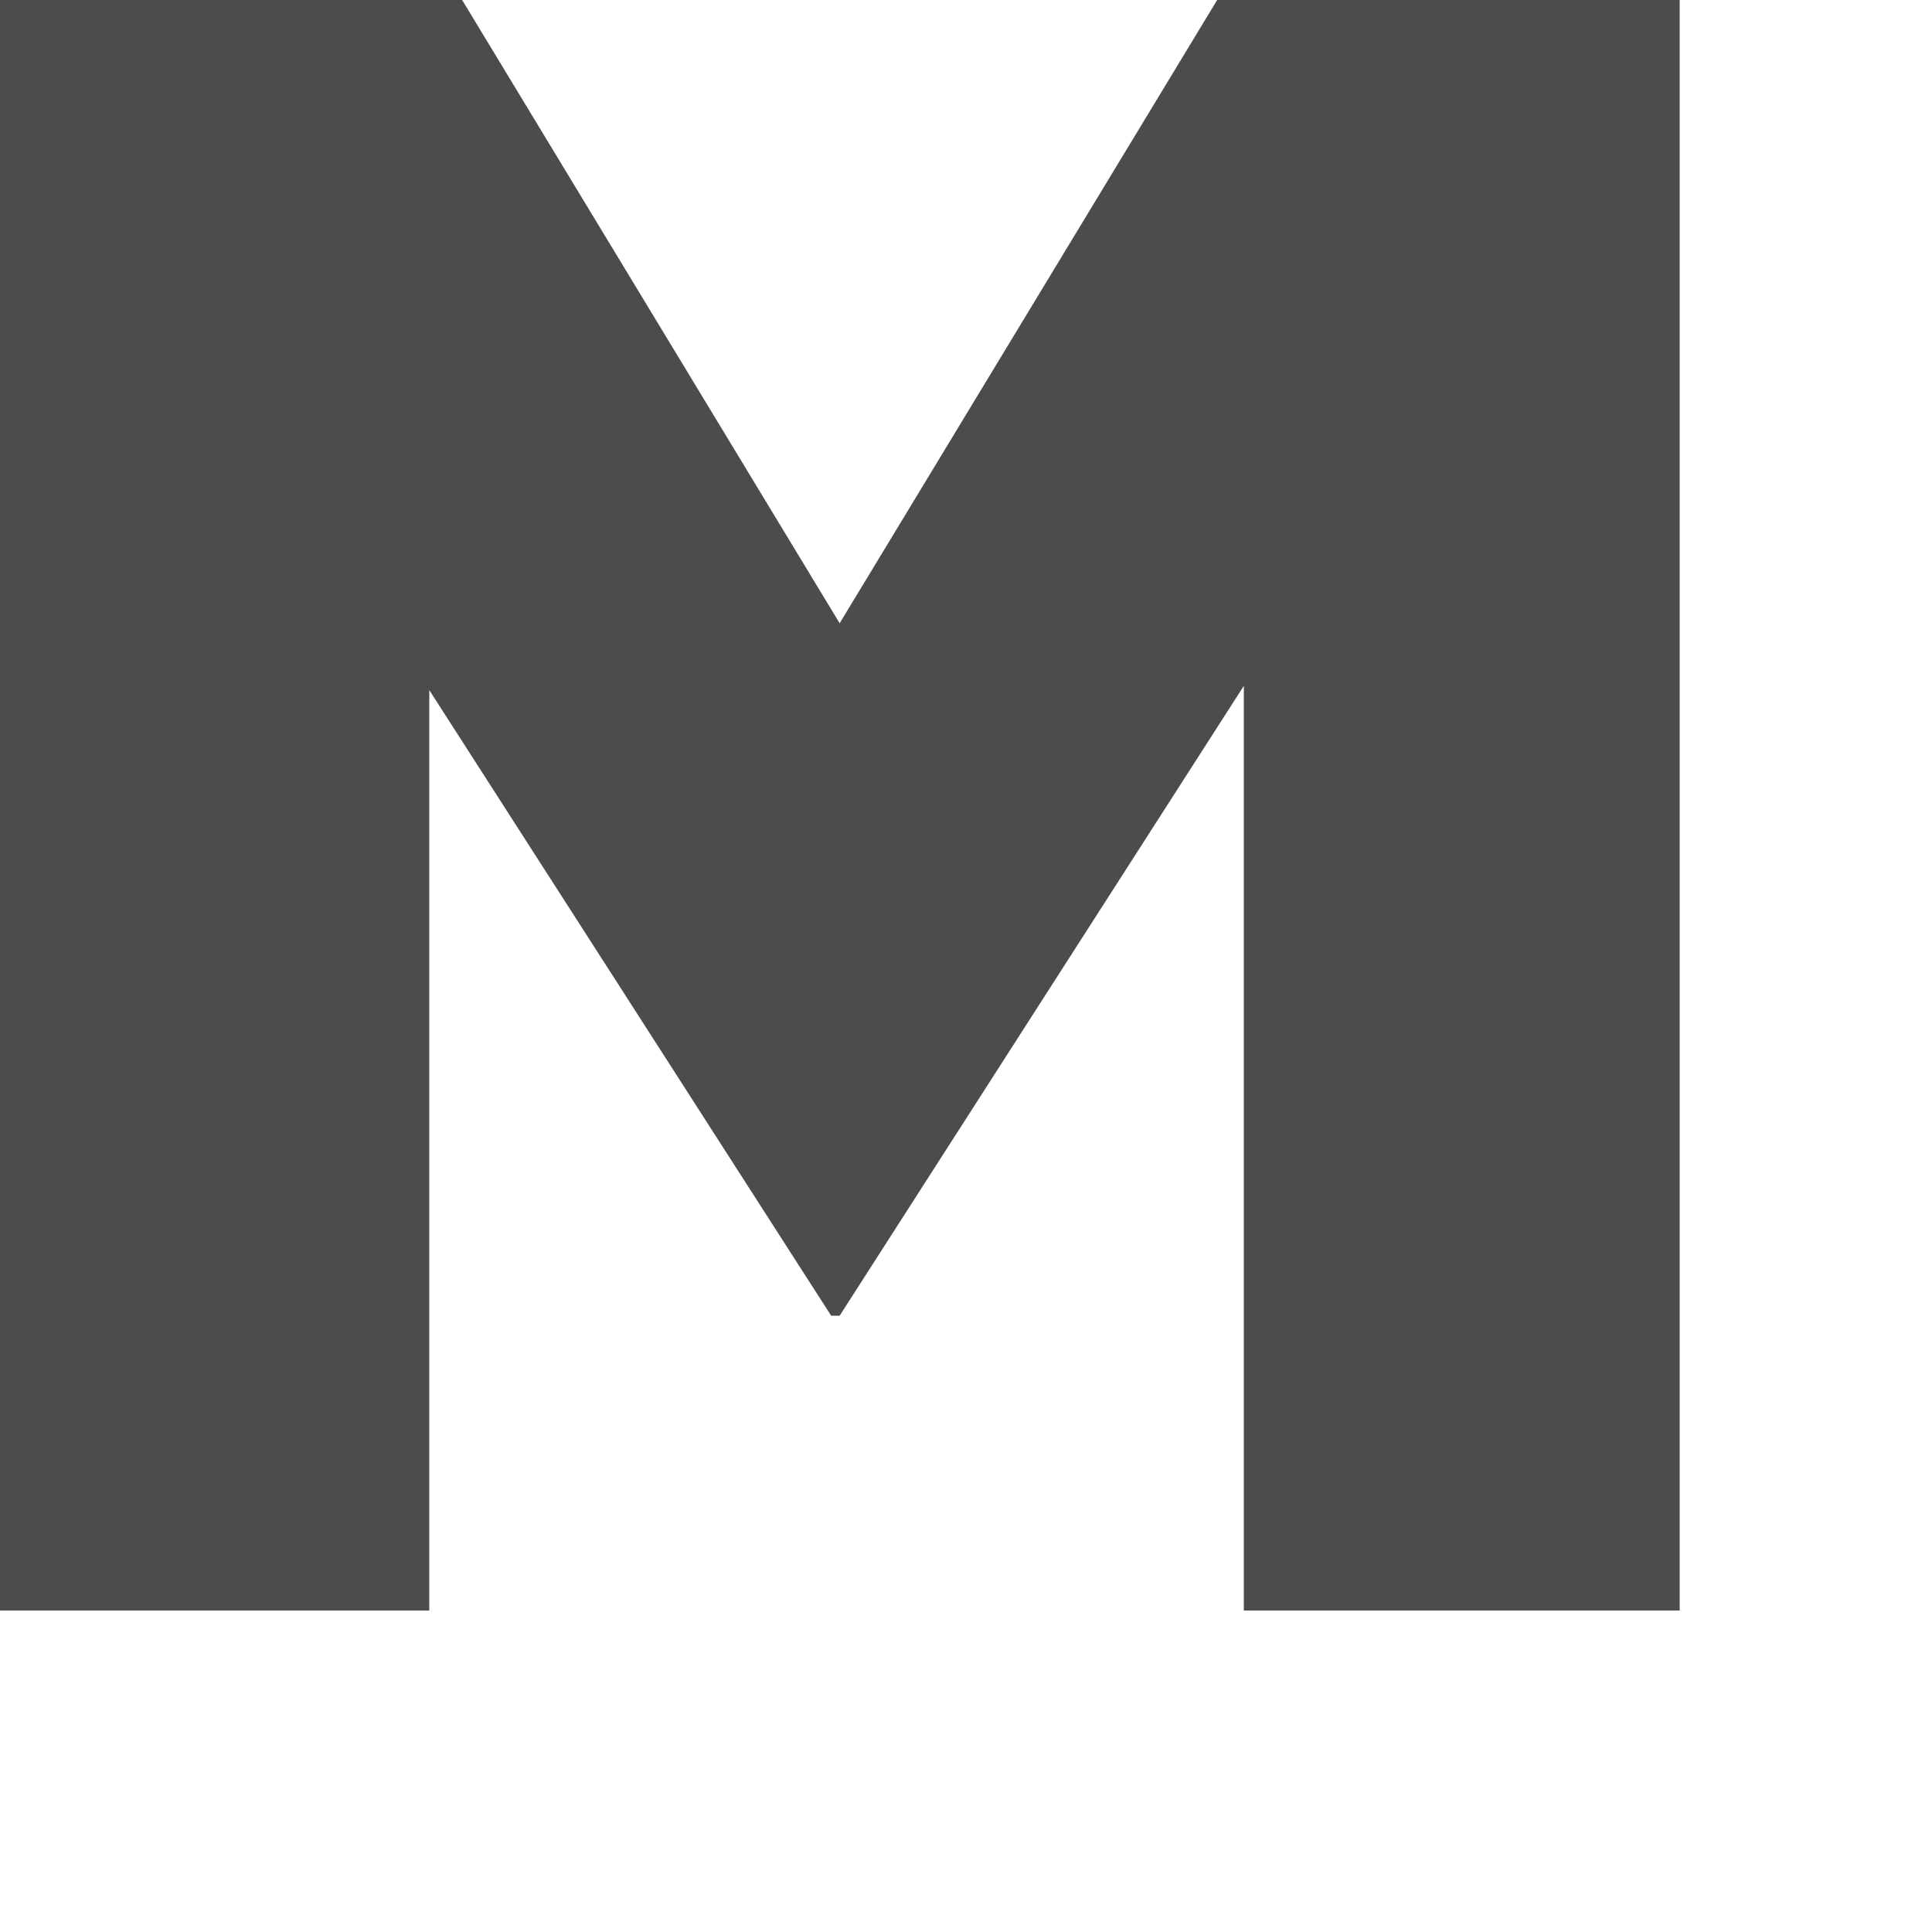
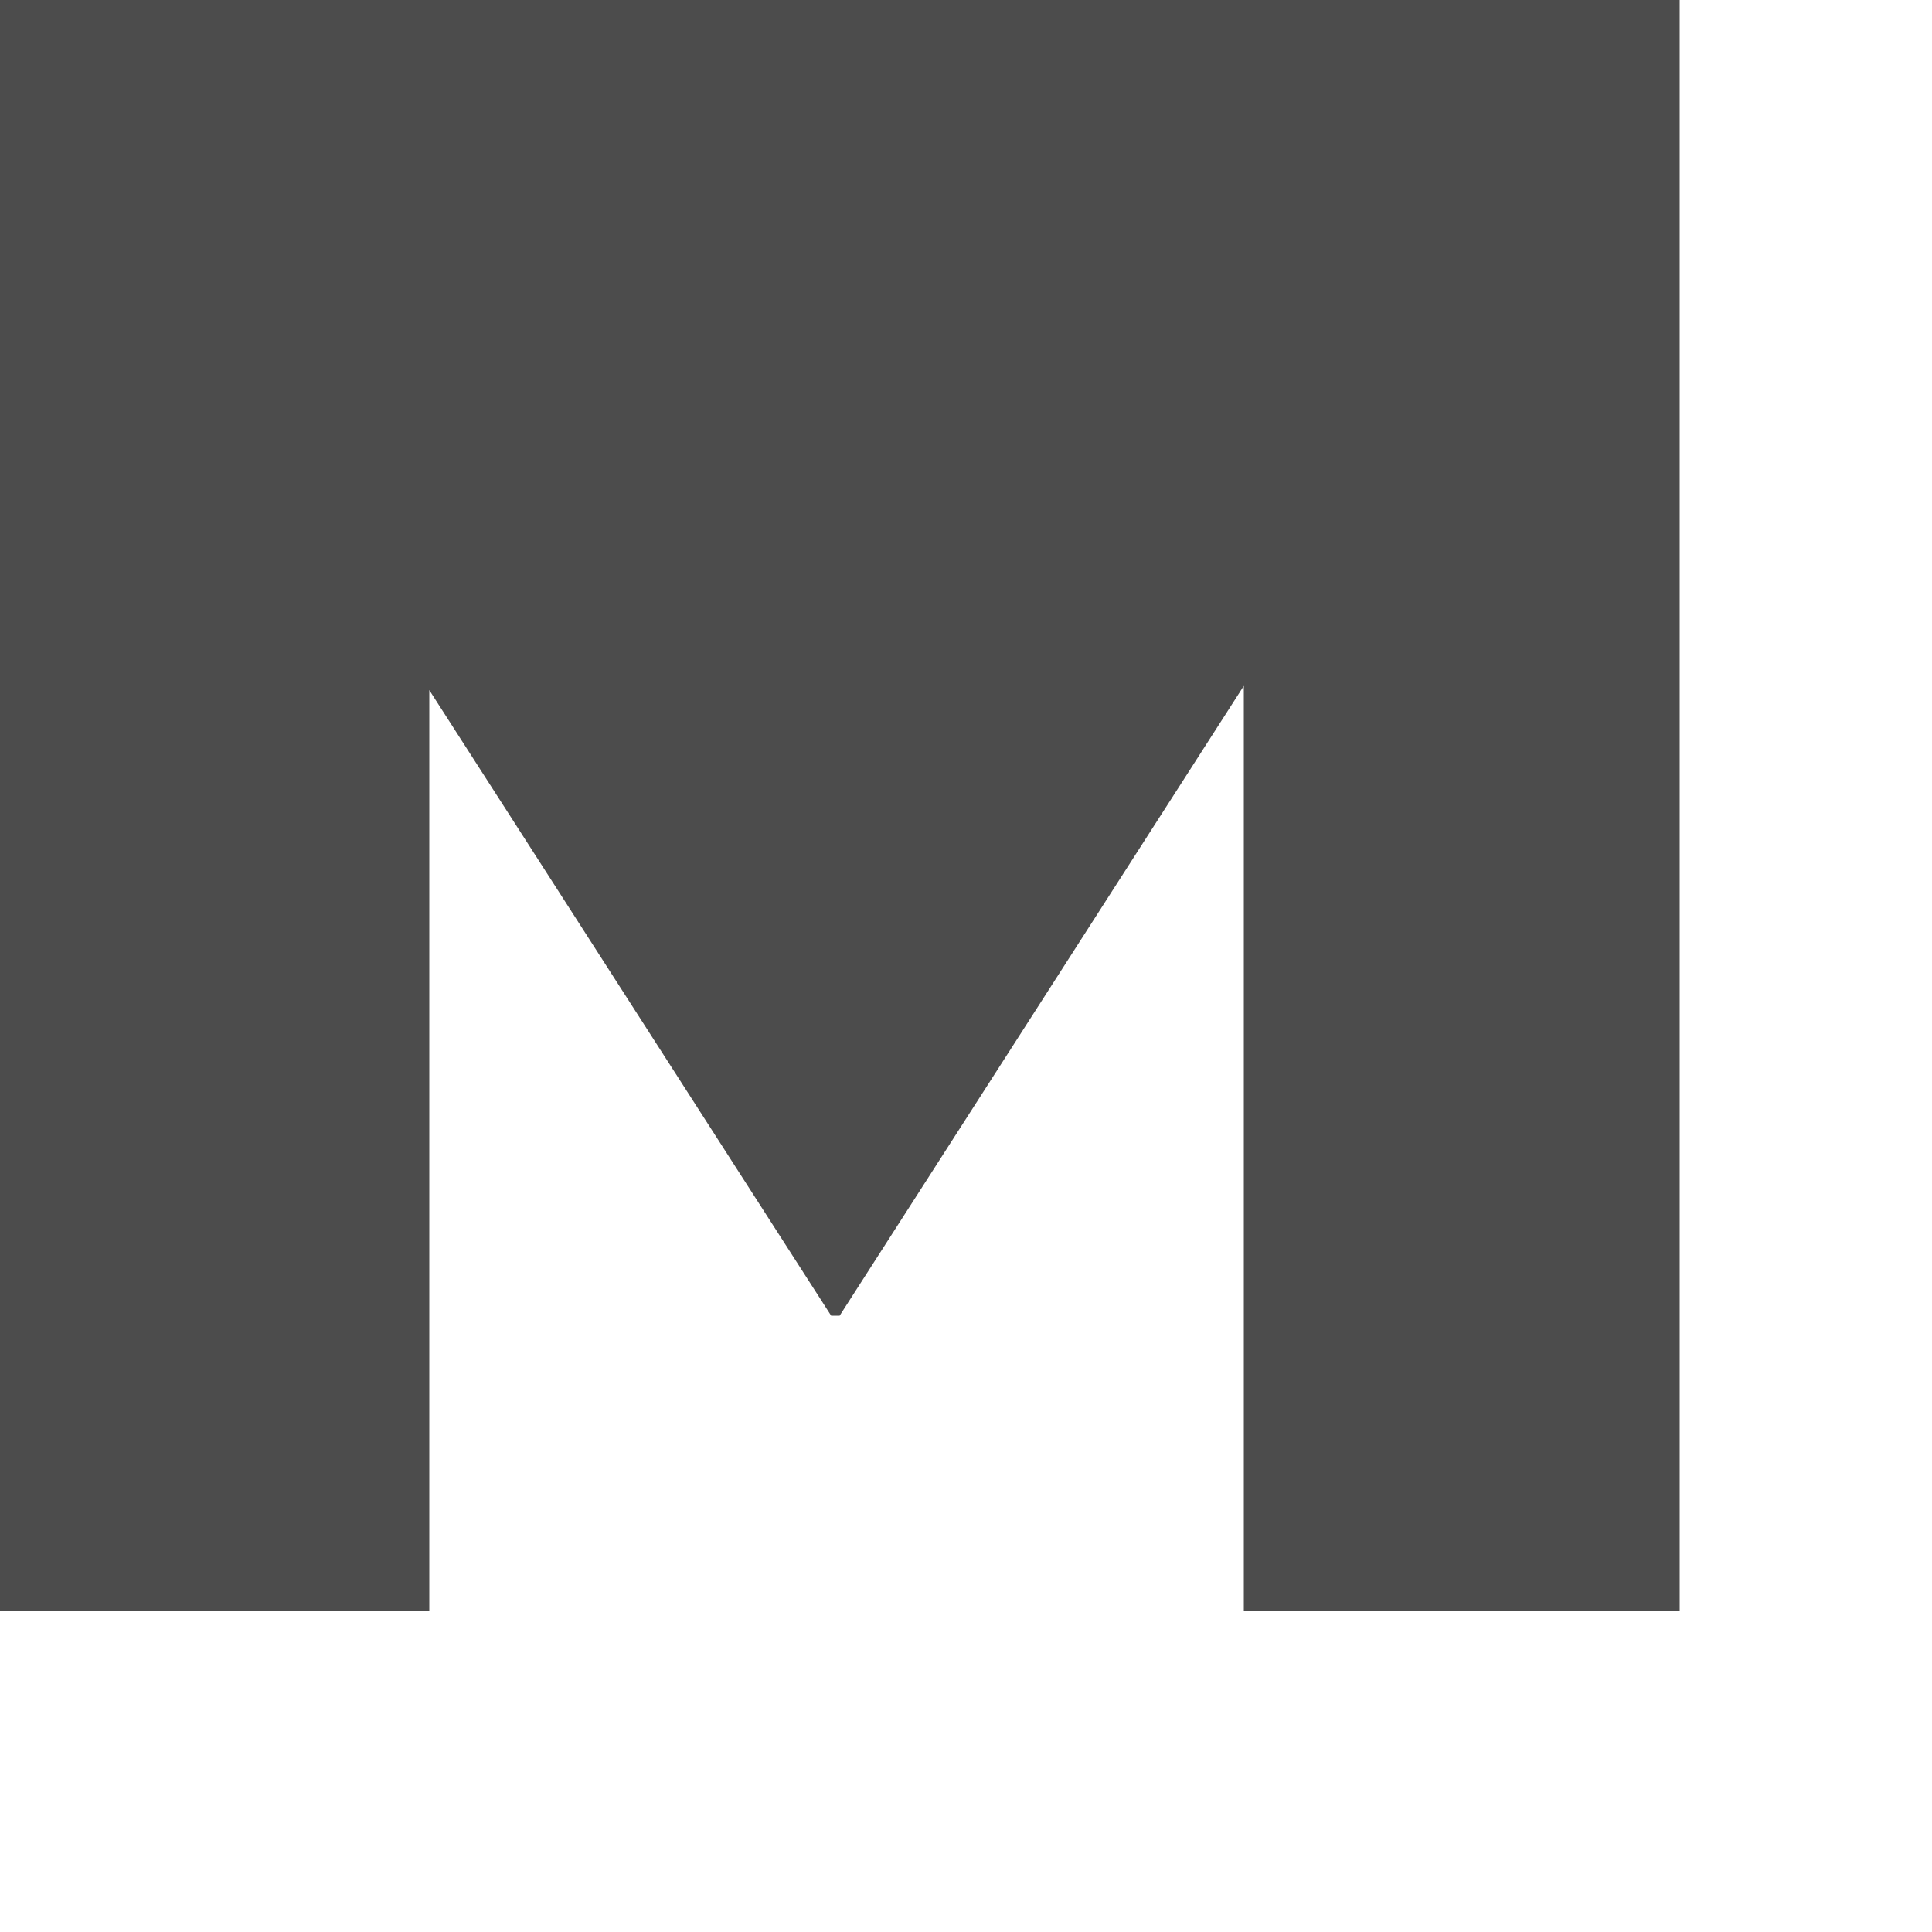
<svg xmlns="http://www.w3.org/2000/svg" fill="none" height="100%" overflow="visible" preserveAspectRatio="none" style="display: block;" viewBox="0 0 5 5" width="100%">
-   <path d="M0 0H1.196L2.173 1.613L3.15 0H4.347V4.168H3.219V1.775L2.173 3.405H2.151L1.111 1.786V4.168H0V0Z" fill="black" fill-opacity="0.7" id="Vector" />
+   <path d="M0 0H1.196L3.15 0H4.347V4.168H3.219V1.775L2.173 3.405H2.151L1.111 1.786V4.168H0V0Z" fill="black" fill-opacity="0.7" id="Vector" />
</svg>